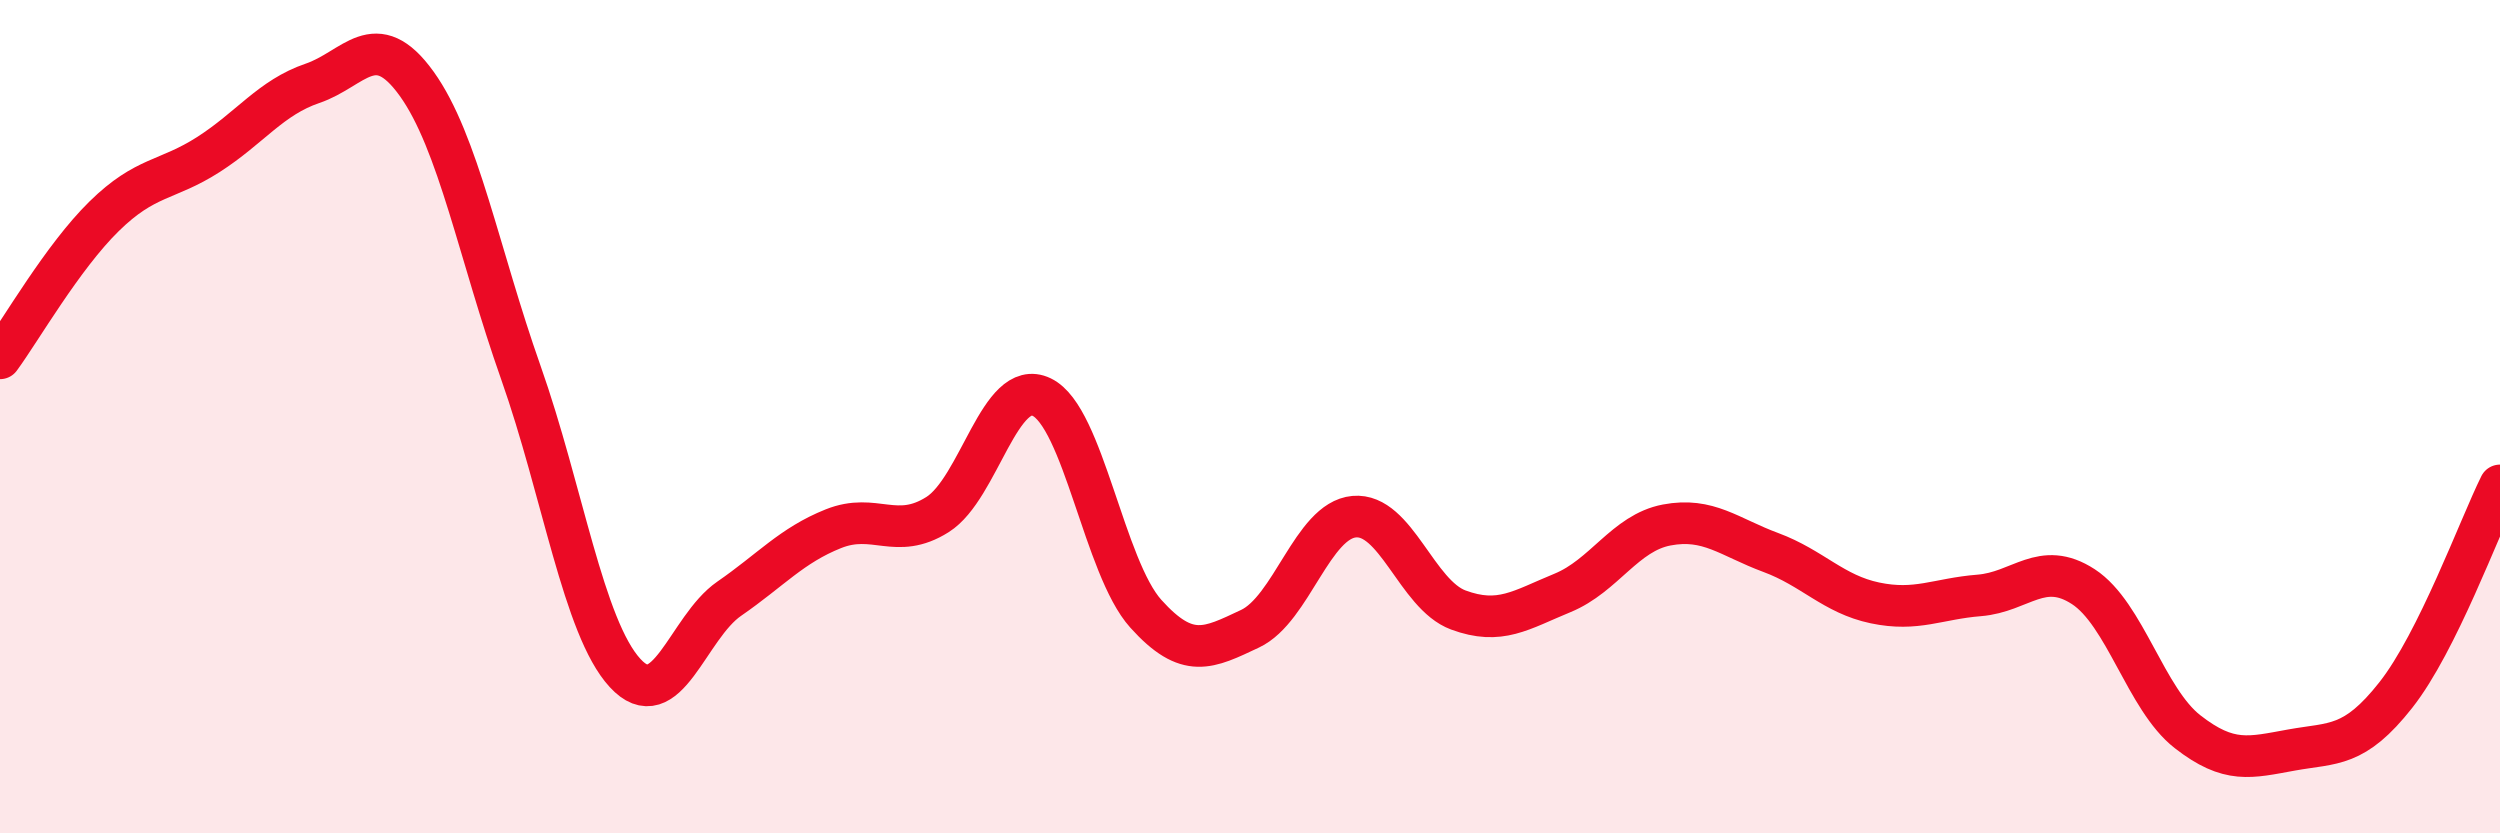
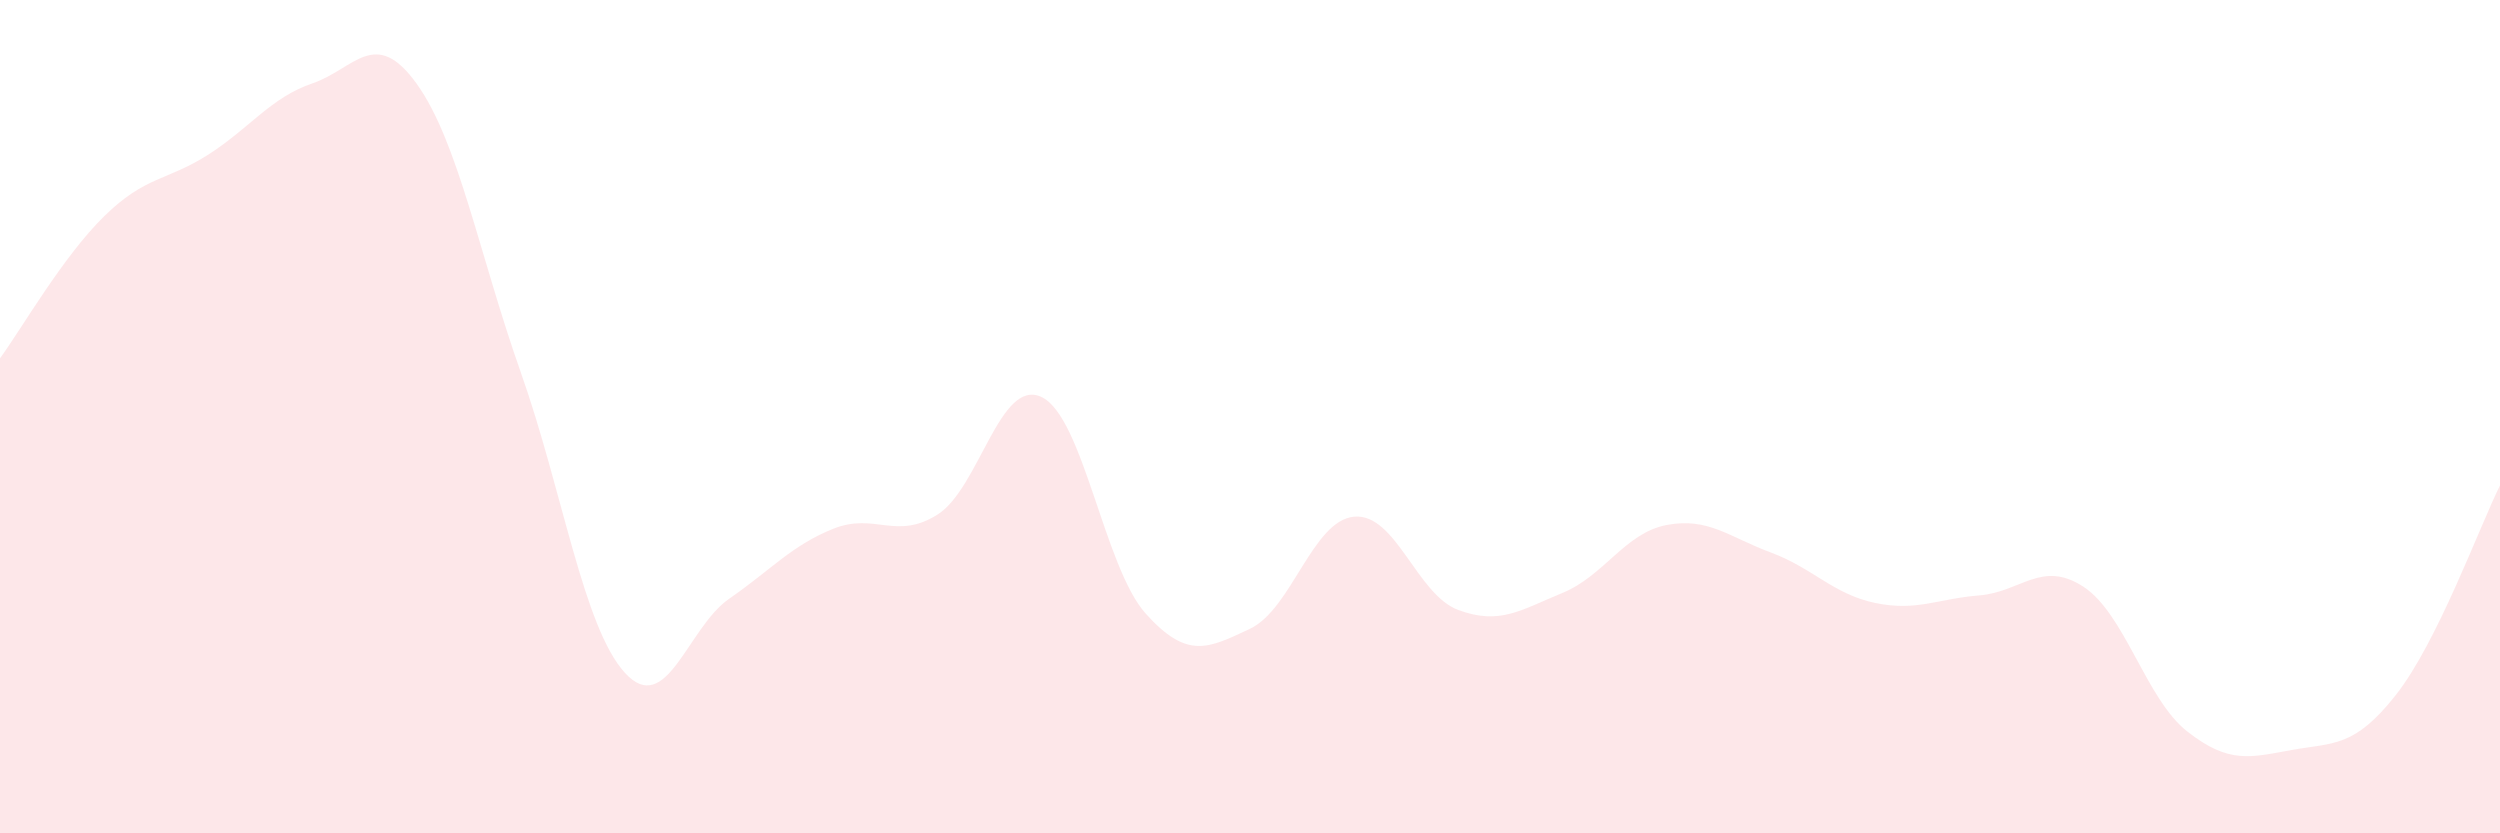
<svg xmlns="http://www.w3.org/2000/svg" width="60" height="20" viewBox="0 0 60 20">
  <path d="M 0,8.6 C 0.5,7.92 1.5,6.17 2.5,5.19 C 3.5,4.21 4,4.35 5,3.71 C 6,3.07 6.5,2.34 7.5,2 C 8.5,1.66 9,0.62 10,2.01 C 11,3.4 11.5,6.11 12.5,8.94 C 13.5,11.77 14,15.06 15,16.15 C 16,17.24 16.5,15.06 17.5,14.37 C 18.5,13.68 19,13.09 20,12.69 C 21,12.29 21.5,12.98 22.5,12.35 C 23.5,11.72 24,9.05 25,9.53 C 26,10.01 26.5,13.62 27.5,14.73 C 28.5,15.84 29,15.56 30,15.09 C 31,14.62 31.5,12.49 32.5,12.4 C 33.5,12.31 34,14.27 35,14.64 C 36,15.01 36.5,14.64 37.5,14.23 C 38.5,13.82 39,12.79 40,12.6 C 41,12.41 41.5,12.89 42.5,13.26 C 43.5,13.63 44,14.26 45,14.47 C 46,14.68 46.5,14.37 47.5,14.29 C 48.5,14.21 49,13.43 50,14.08 C 51,14.73 51.5,16.78 52.5,17.56 C 53.5,18.34 54,18.18 55,18 C 56,17.82 56.5,17.95 57.5,16.68 C 58.5,15.41 59.5,12.66 60,11.65L60 20L0 20Z" fill="#EB0A25" opacity="0.1" stroke-linecap="round" stroke-linejoin="round" />
-   <path d="M 0,8.6 C 0.5,7.92 1.5,6.17 2.5,5.19 C 3.5,4.21 4,4.35 5,3.71 C 6,3.07 6.5,2.34 7.5,2 C 8.5,1.66 9,0.62 10,2.01 C 11,3.4 11.5,6.11 12.5,8.94 C 13.5,11.77 14,15.06 15,16.15 C 16,17.24 16.5,15.06 17.5,14.37 C 18.5,13.68 19,13.09 20,12.69 C 21,12.29 21.5,12.98 22.5,12.35 C 23.5,11.72 24,9.05 25,9.53 C 26,10.01 26.5,13.62 27.5,14.73 C 28.5,15.84 29,15.56 30,15.09 C 31,14.62 31.5,12.49 32.5,12.4 C 33.5,12.31 34,14.27 35,14.64 C 36,15.01 36.5,14.64 37.5,14.23 C 38.5,13.82 39,12.79 40,12.6 C 41,12.41 41.5,12.89 42.5,13.26 C 43.5,13.63 44,14.26 45,14.47 C 46,14.68 46.5,14.37 47.5,14.29 C 48.5,14.21 49,13.43 50,14.08 C 51,14.73 51.5,16.78 52.5,17.56 C 53.5,18.34 54,18.18 55,18 C 56,17.82 56.5,17.95 57.5,16.68 C 58.5,15.41 59.5,12.66 60,11.65" stroke="#EB0A25" stroke-width="1" fill="none" stroke-linecap="round" stroke-linejoin="round" />
</svg>